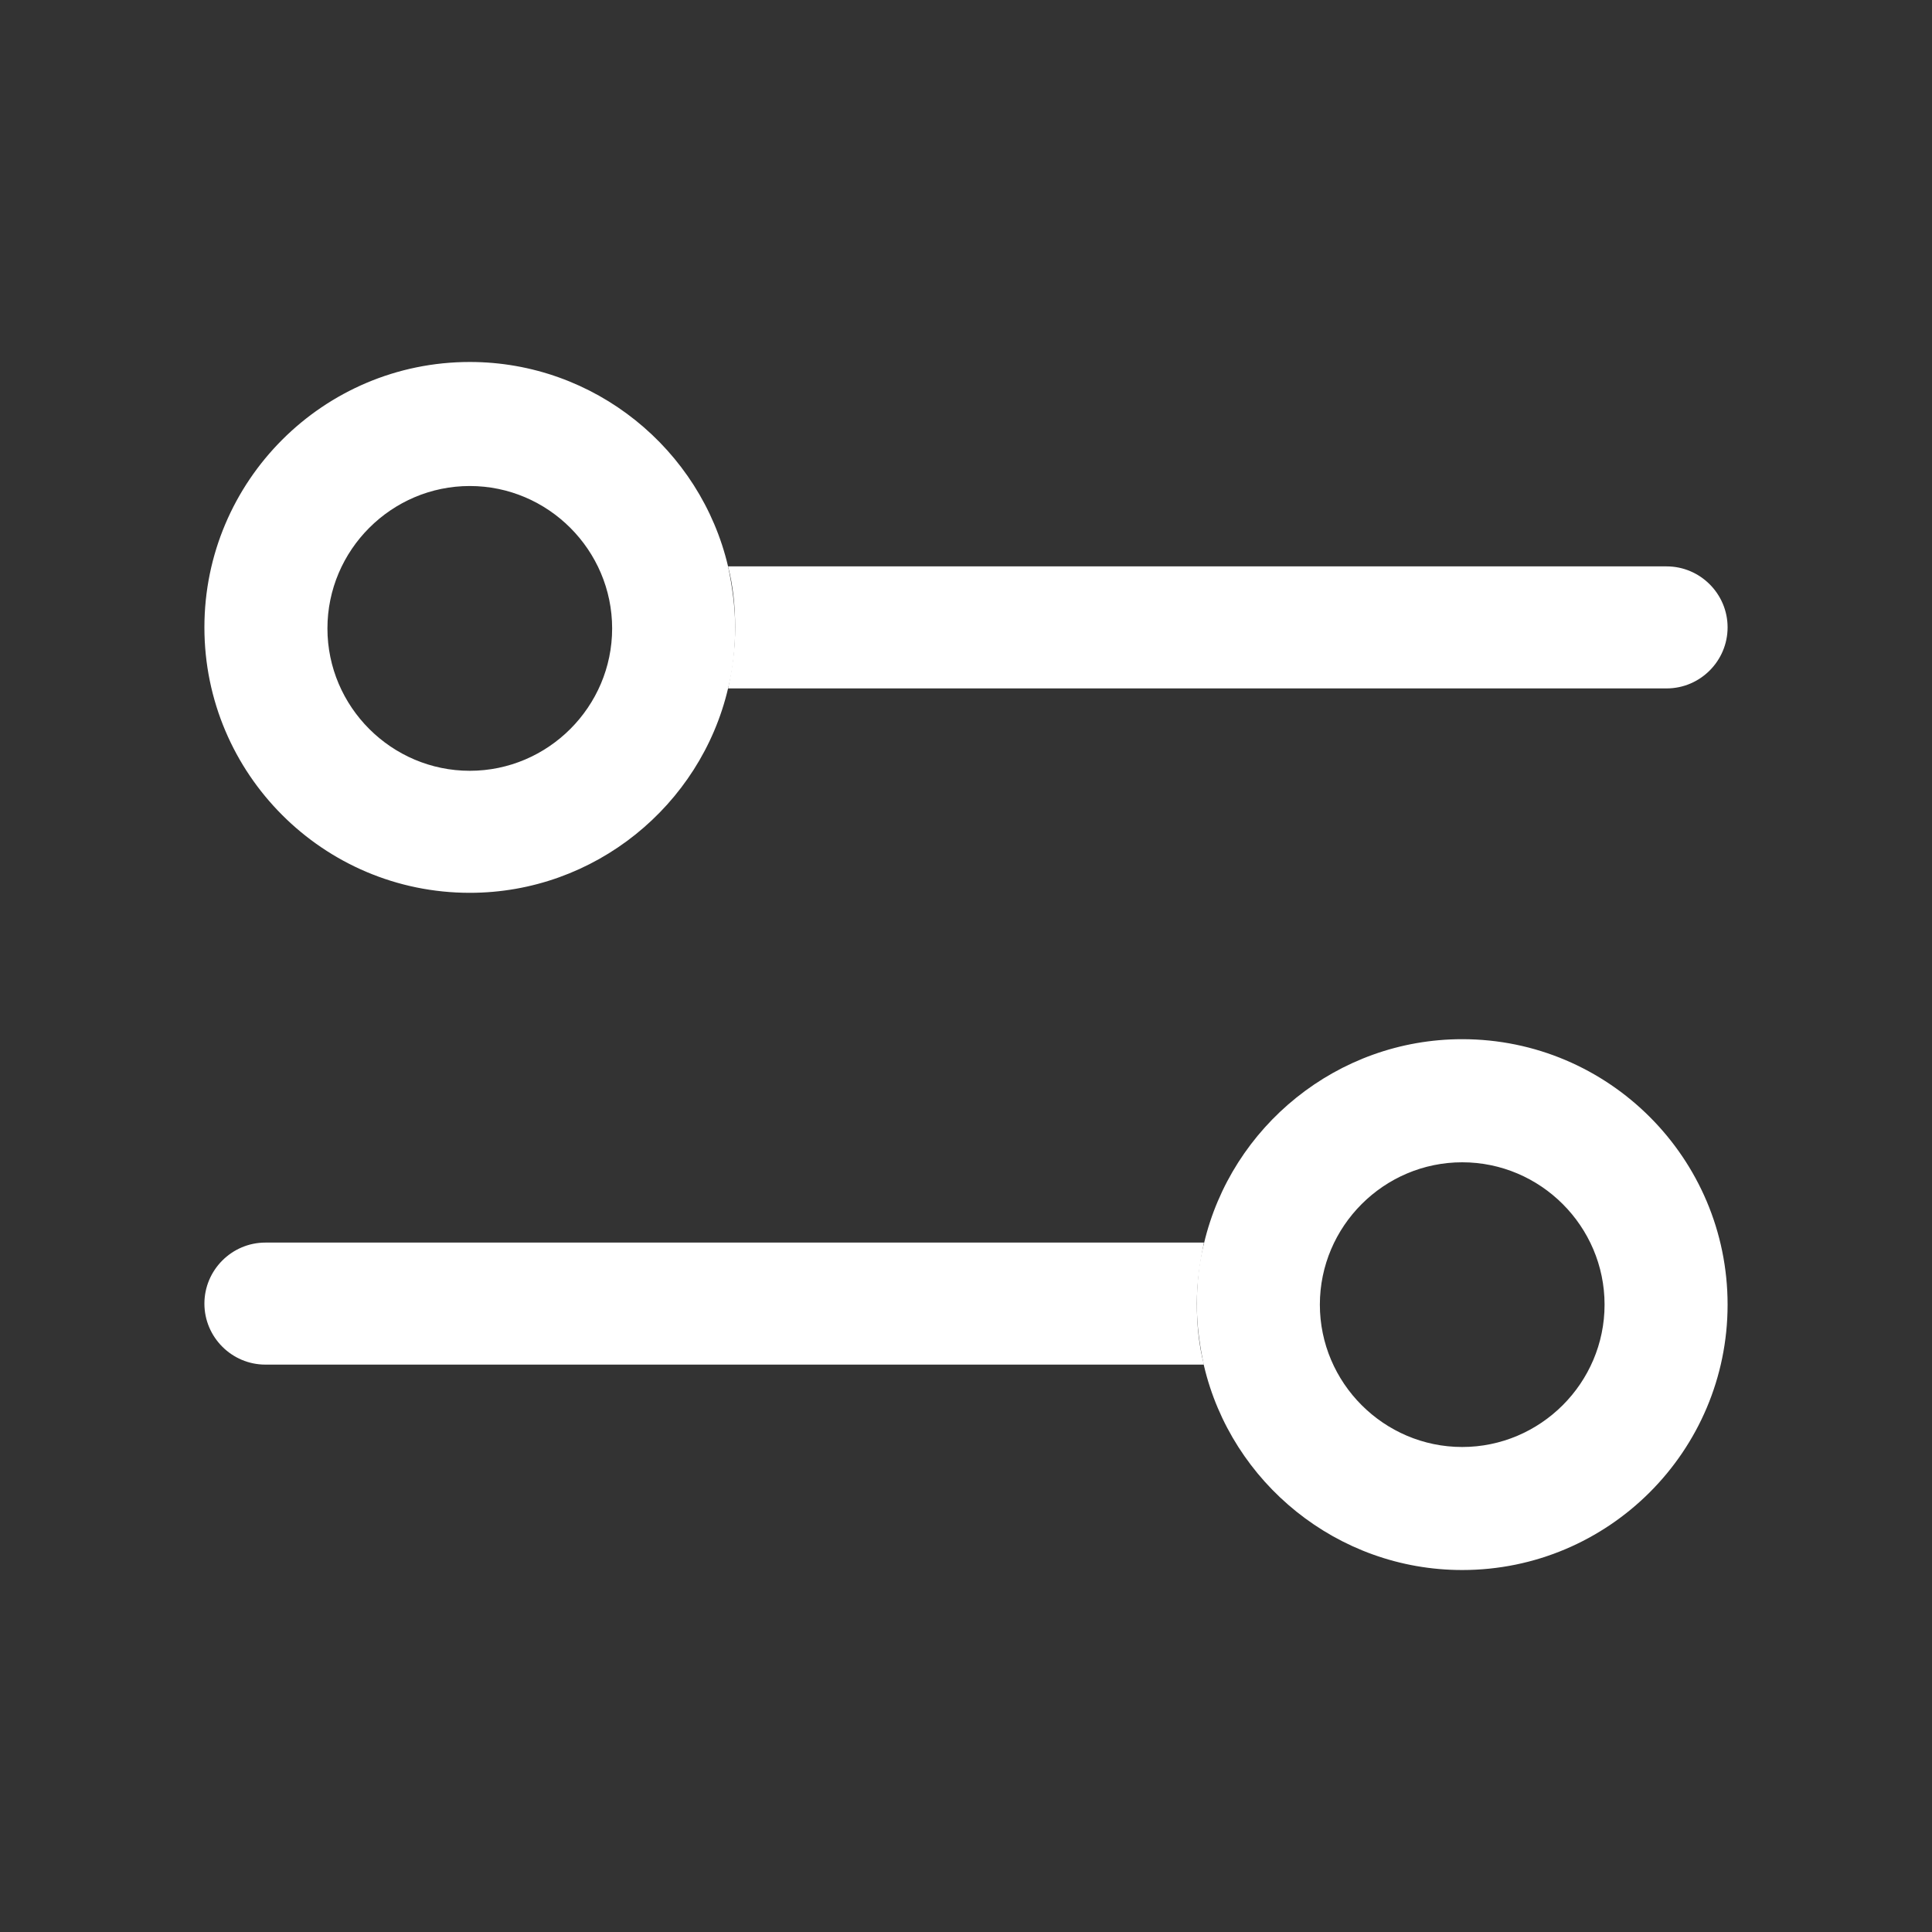
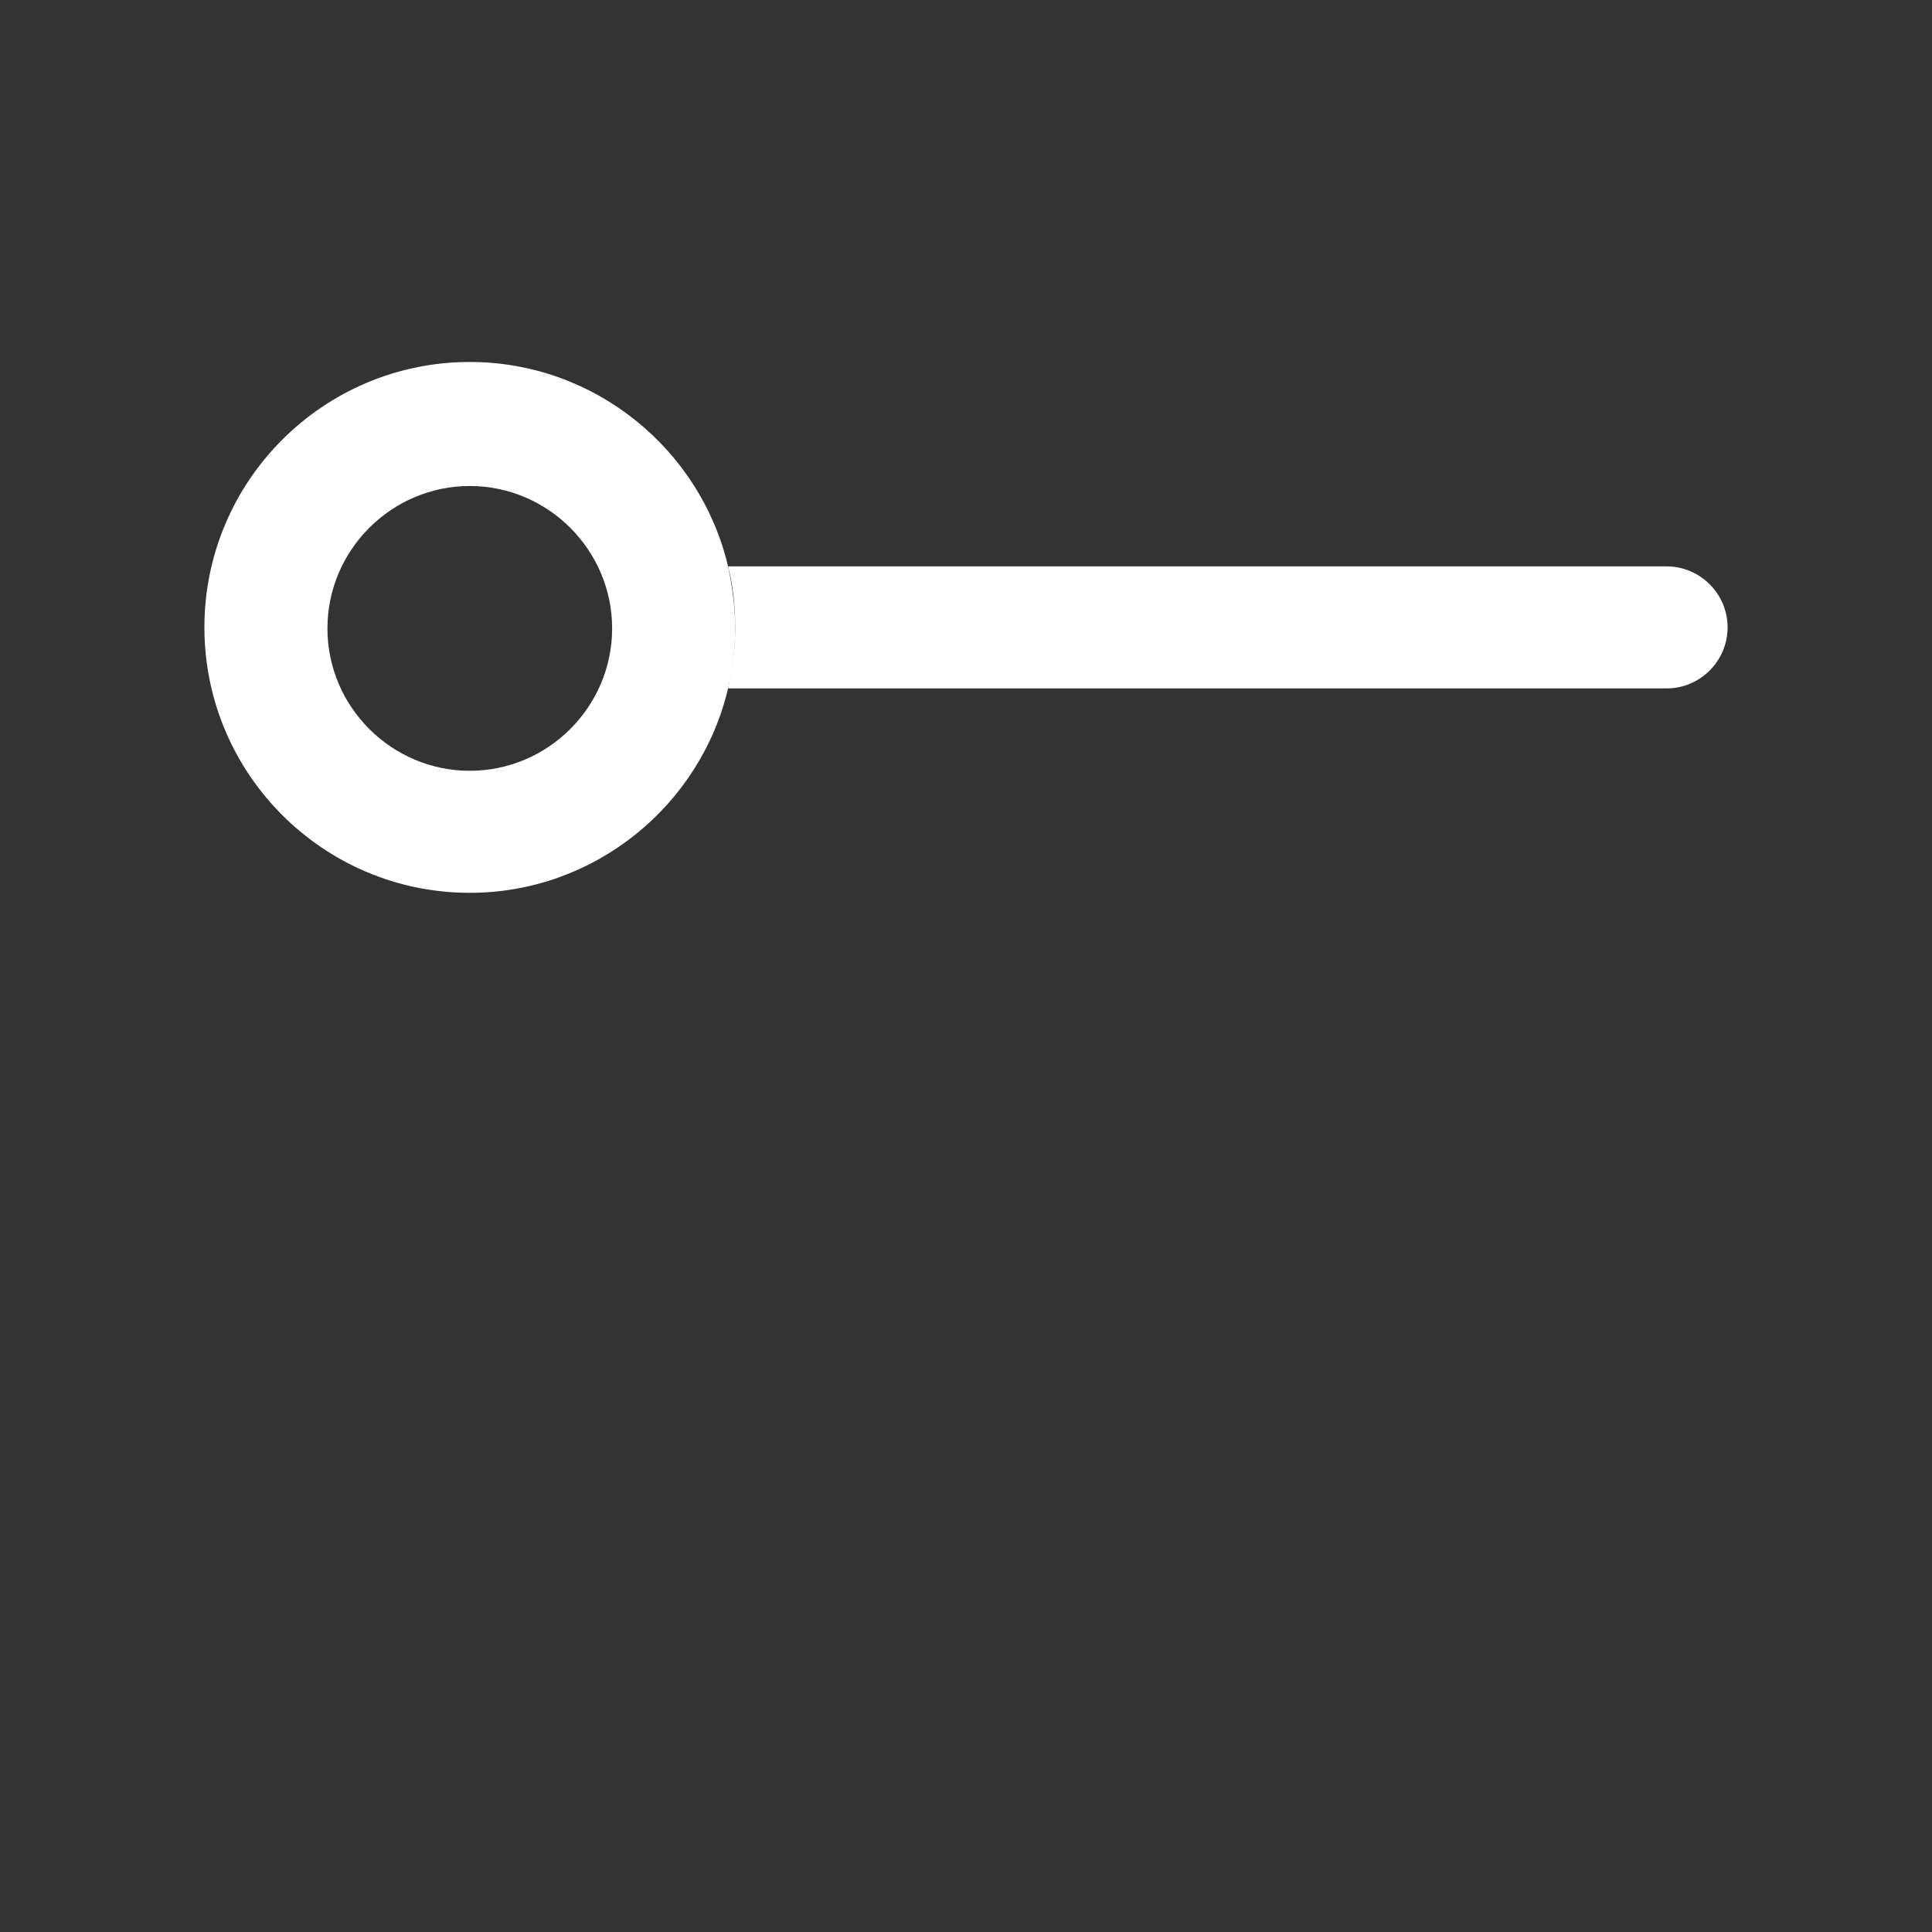
<svg xmlns="http://www.w3.org/2000/svg" width="25" height="25" viewBox="0 0 25 25" fill="none">
  <rect x="0" y="0" width="25" height="25" fill="#333333" stroke="none" />
  <path d="M21.566 7.329H9.421C9.487 7.579 9.513 7.855 9.513 8.118C9.513 8.395 9.474 8.658 9.421 8.908H21.566C22 8.908 22.355 8.553 22.355 8.118C22.355 7.684 22 7.329 21.566 7.329Z" fill="white" />
  <path d="M9.421 7.329C9.066 5.816 7.697 4.684 6.079 4.684C4.184 4.684 2.645 6.224 2.645 8.118C2.645 10.013 4.184 11.553 6.079 11.553C7.697 11.553 9.066 10.421 9.421 8.908C9.487 8.658 9.513 8.382 9.513 8.118C9.513 7.855 9.474 7.579 9.421 7.329ZM6.079 9.974C5.066 9.974 4.237 9.145 4.237 8.132C4.237 7.118 5.066 6.289 6.079 6.289C7.092 6.289 7.921 7.118 7.921 8.132C7.921 9.145 7.092 9.974 6.079 9.974Z" fill="white" />
-   <path d="M15.579 16.079H3.434C3 16.079 2.645 16.434 2.645 16.869C2.645 17.303 3 17.658 3.434 17.658H15.579C15.513 17.408 15.487 17.132 15.487 16.869C15.487 16.605 15.526 16.342 15.579 16.079Z" fill="white" />
-   <path d="M18.921 13.447C17.303 13.447 15.934 14.579 15.579 16.092C15.513 16.342 15.487 16.618 15.487 16.882C15.487 17.158 15.526 17.421 15.579 17.671C15.934 19.184 17.303 20.316 18.921 20.316C20.816 20.316 22.355 18.776 22.355 16.882C22.355 14.987 20.816 13.447 18.921 13.447ZM17.079 16.882C17.079 15.868 17.908 15.04 18.921 15.04C19.934 15.04 20.763 15.868 20.763 16.882C20.763 17.895 19.934 18.724 18.921 18.724C17.908 18.724 17.079 17.895 17.079 16.882Z" fill="white" />
</svg>